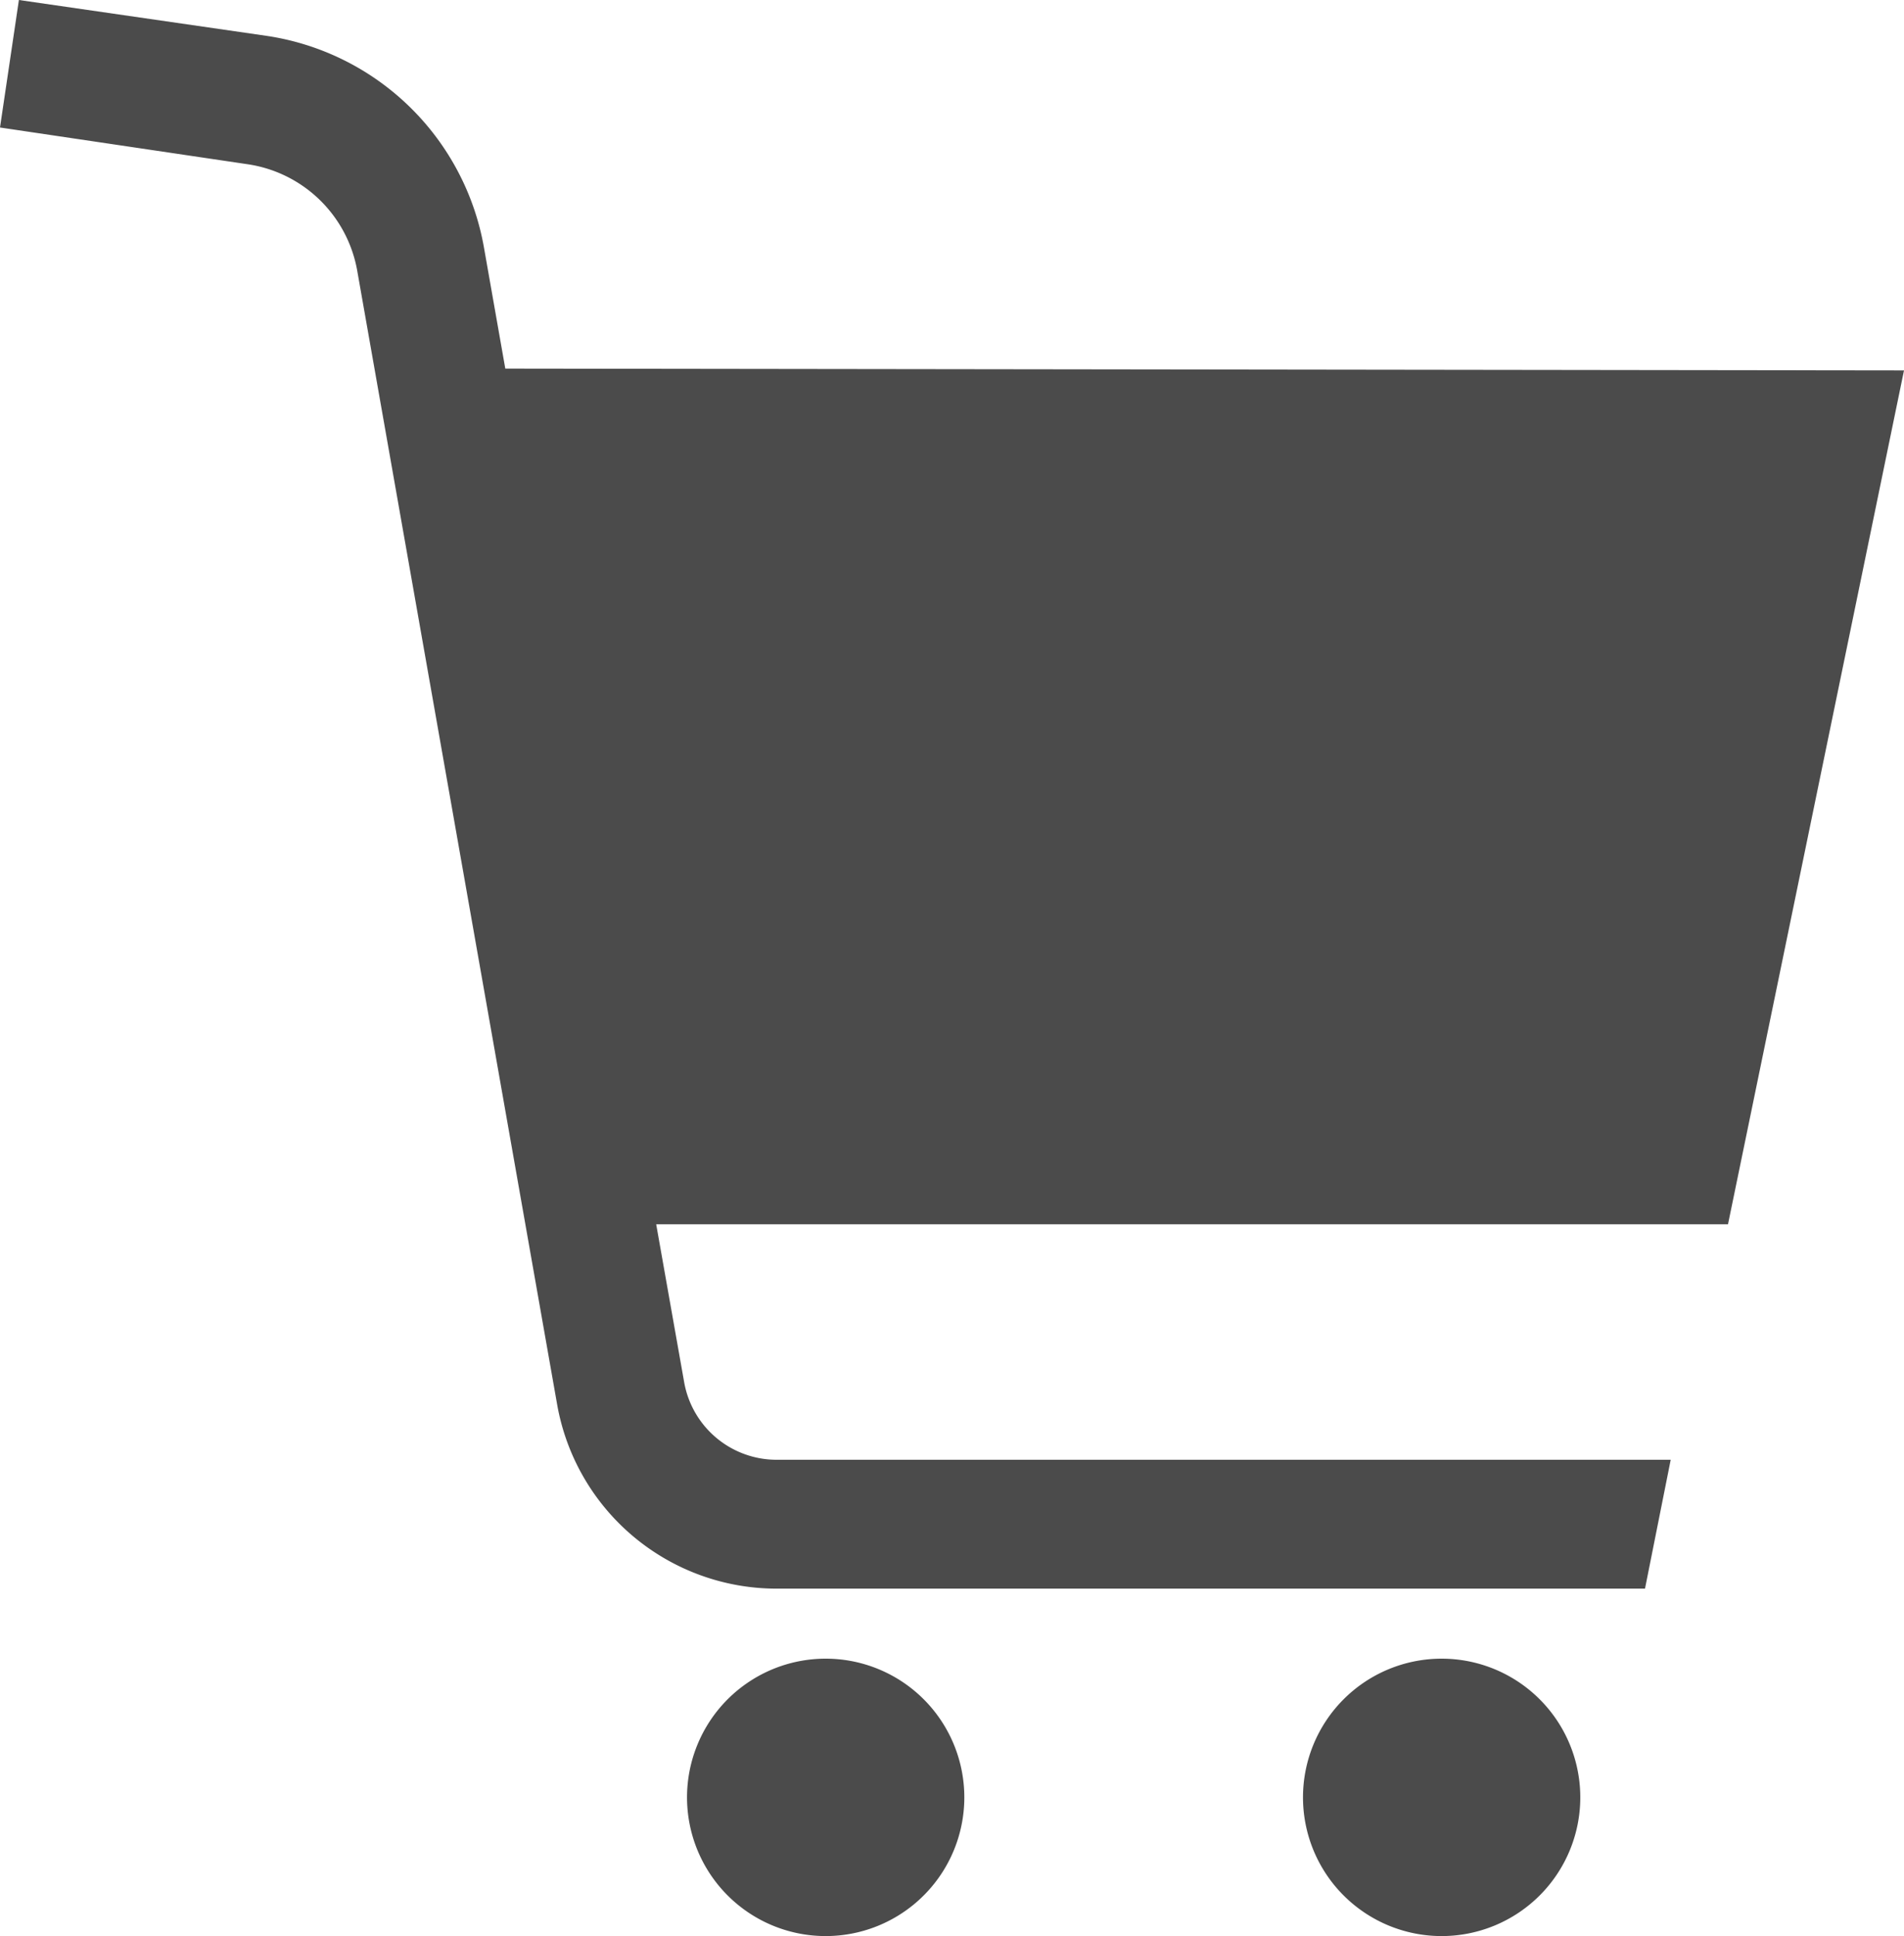
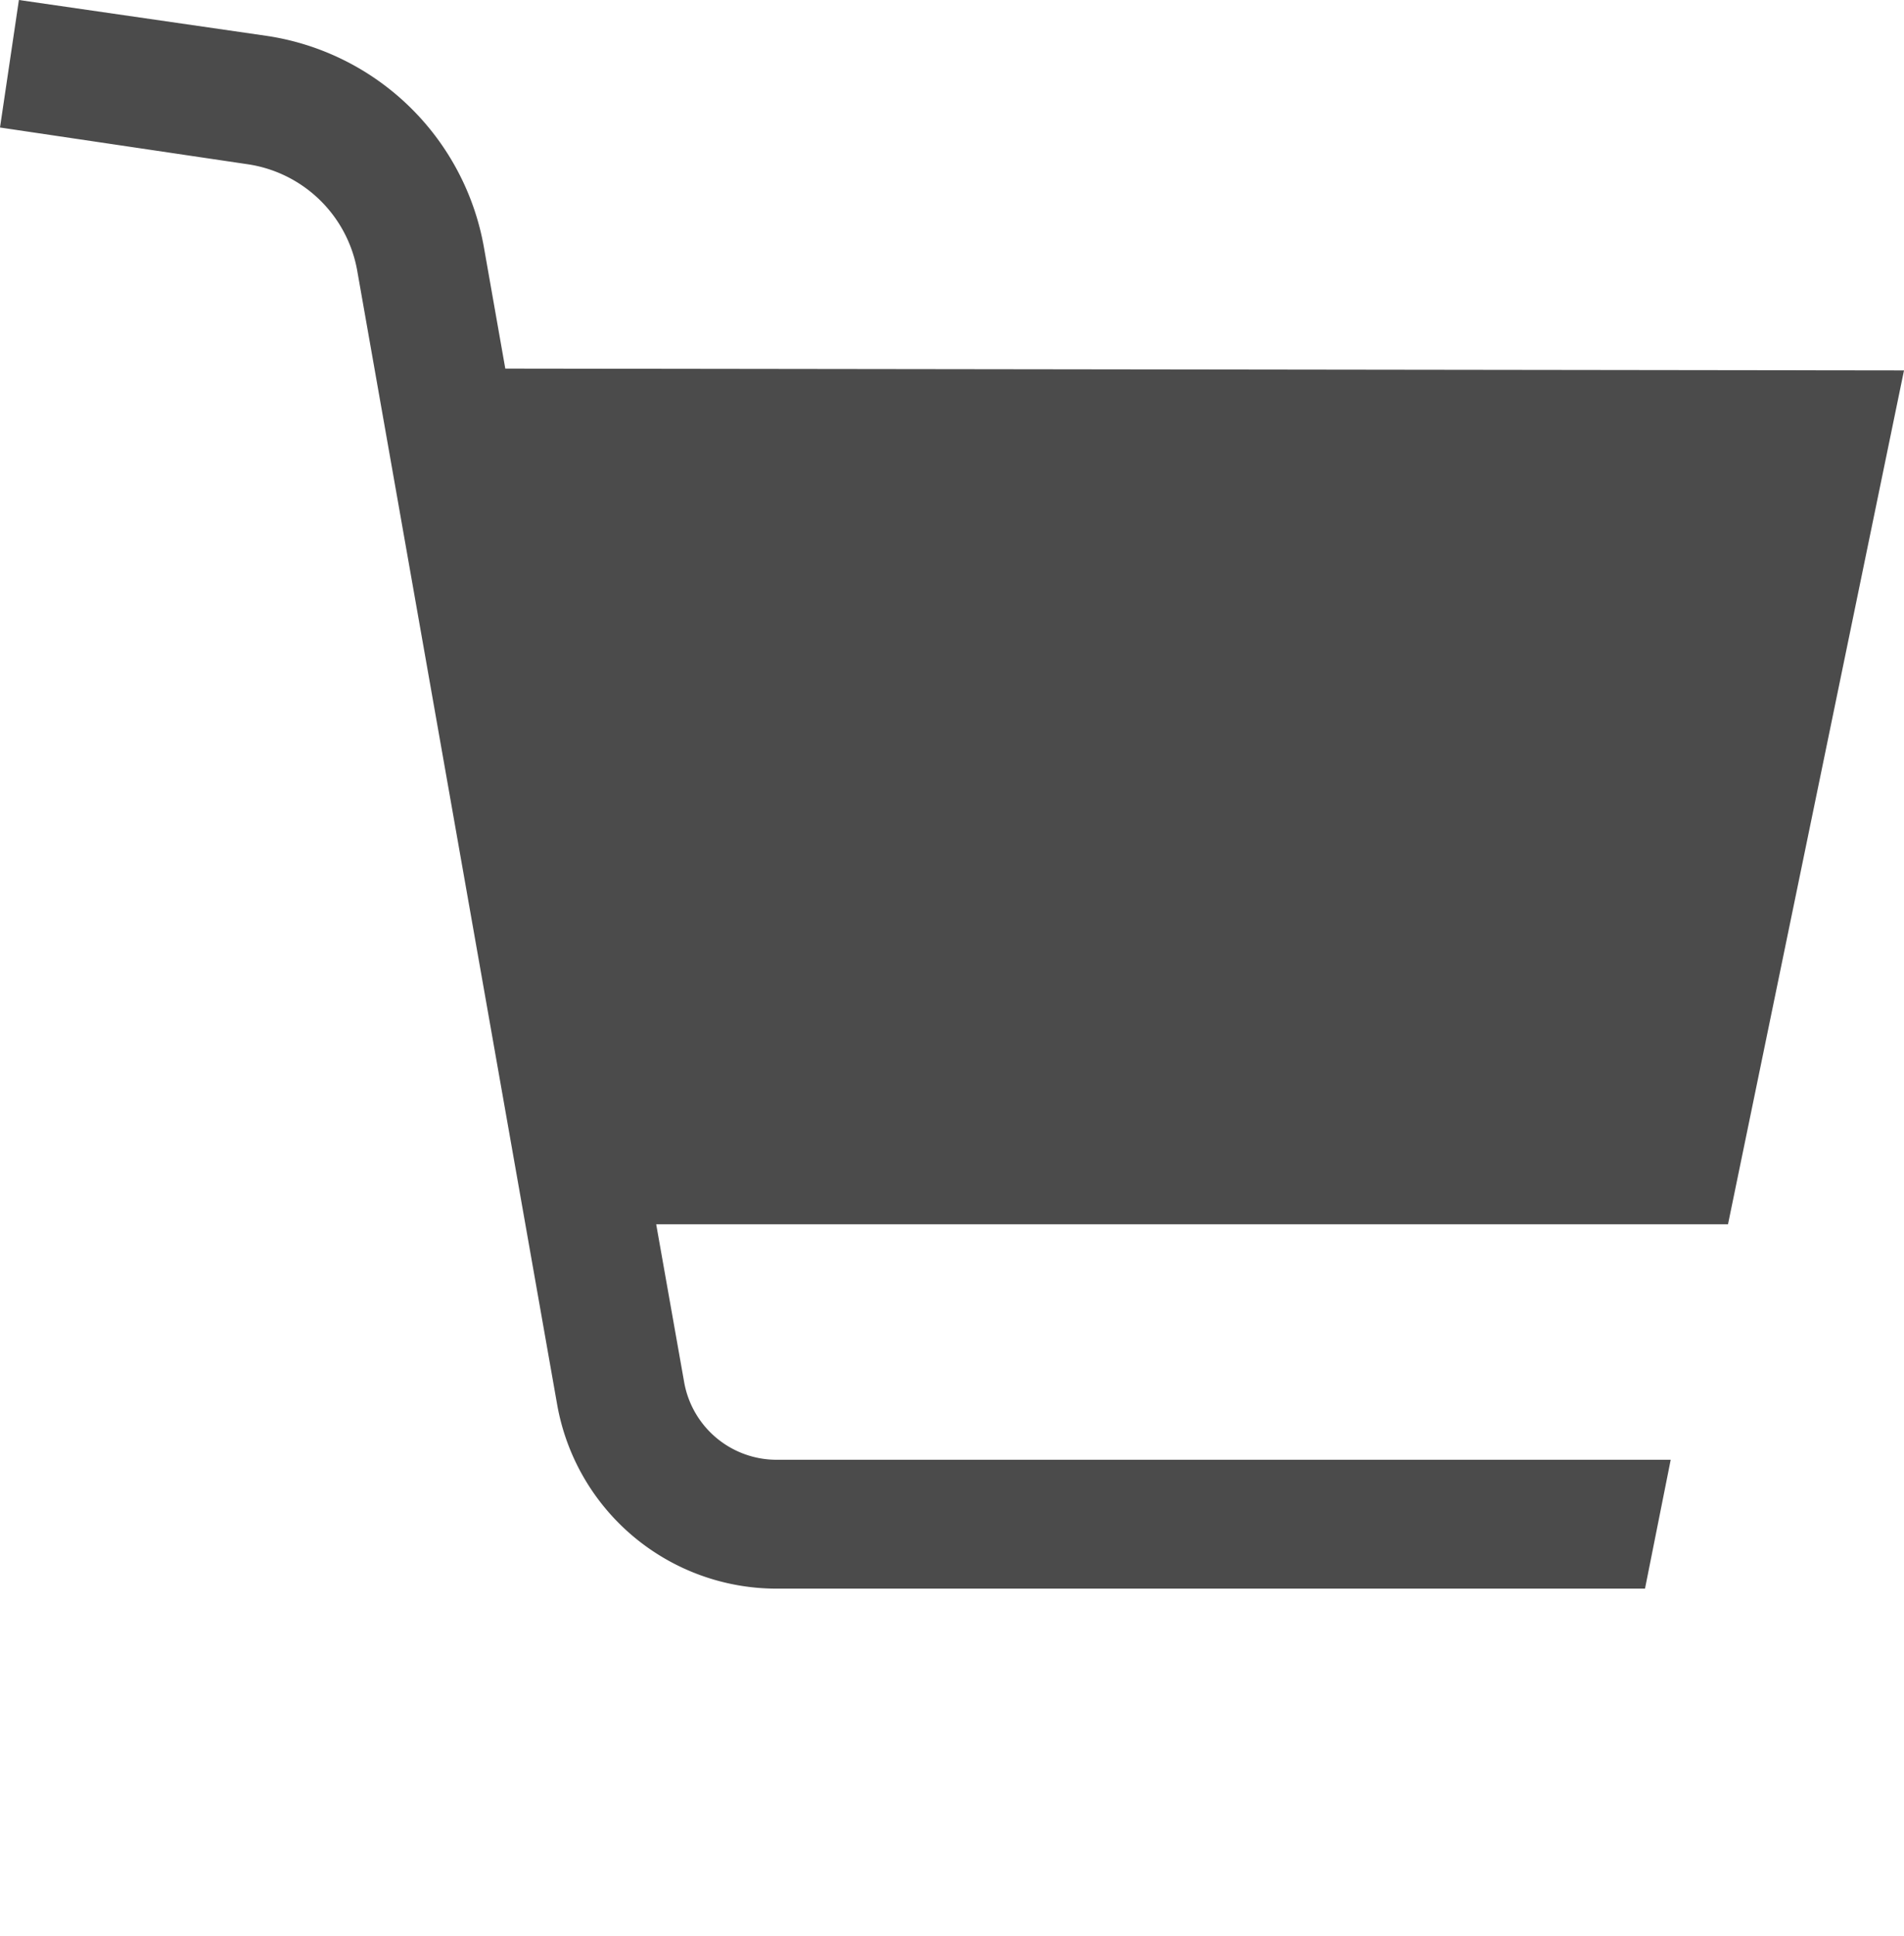
<svg xmlns="http://www.w3.org/2000/svg" width="125.93" height="128" viewBox="0 0 125.93 128">
  <defs>
    <style>.cls-1{fill:#4b4b4b;}</style>
  </defs>
  <g id="レイヤー_2" data-name="レイヤー 2">
    <g id="_1" data-name="1">
      <path class="cls-1" d="M125.93,24.49l-92.51-.12-1.41-8a17.16,17.16,0,0,0-14.38-14L1.25,0,0,8.43l16.39,2.43a8.64,8.64,0,0,1,7.23,7l13.23,75a14.74,14.74,0,0,0,14.51,12.17H108.8l1.7-8.52H51.36a6.21,6.21,0,0,1-6.11-5.13L43.4,80.94h70.89Z" />
-       <path class="cls-1" d="M54.62,109.66a9.17,9.17,0,1,0,9.16,9.17A9.17,9.17,0,0,0,54.62,109.66Z" />
-       <path class="cls-1" d="M95.35,109.66a9.17,9.17,0,1,0,9.17,9.17A9.17,9.17,0,0,0,95.35,109.66Z" />
    </g>
  </g>
</svg>